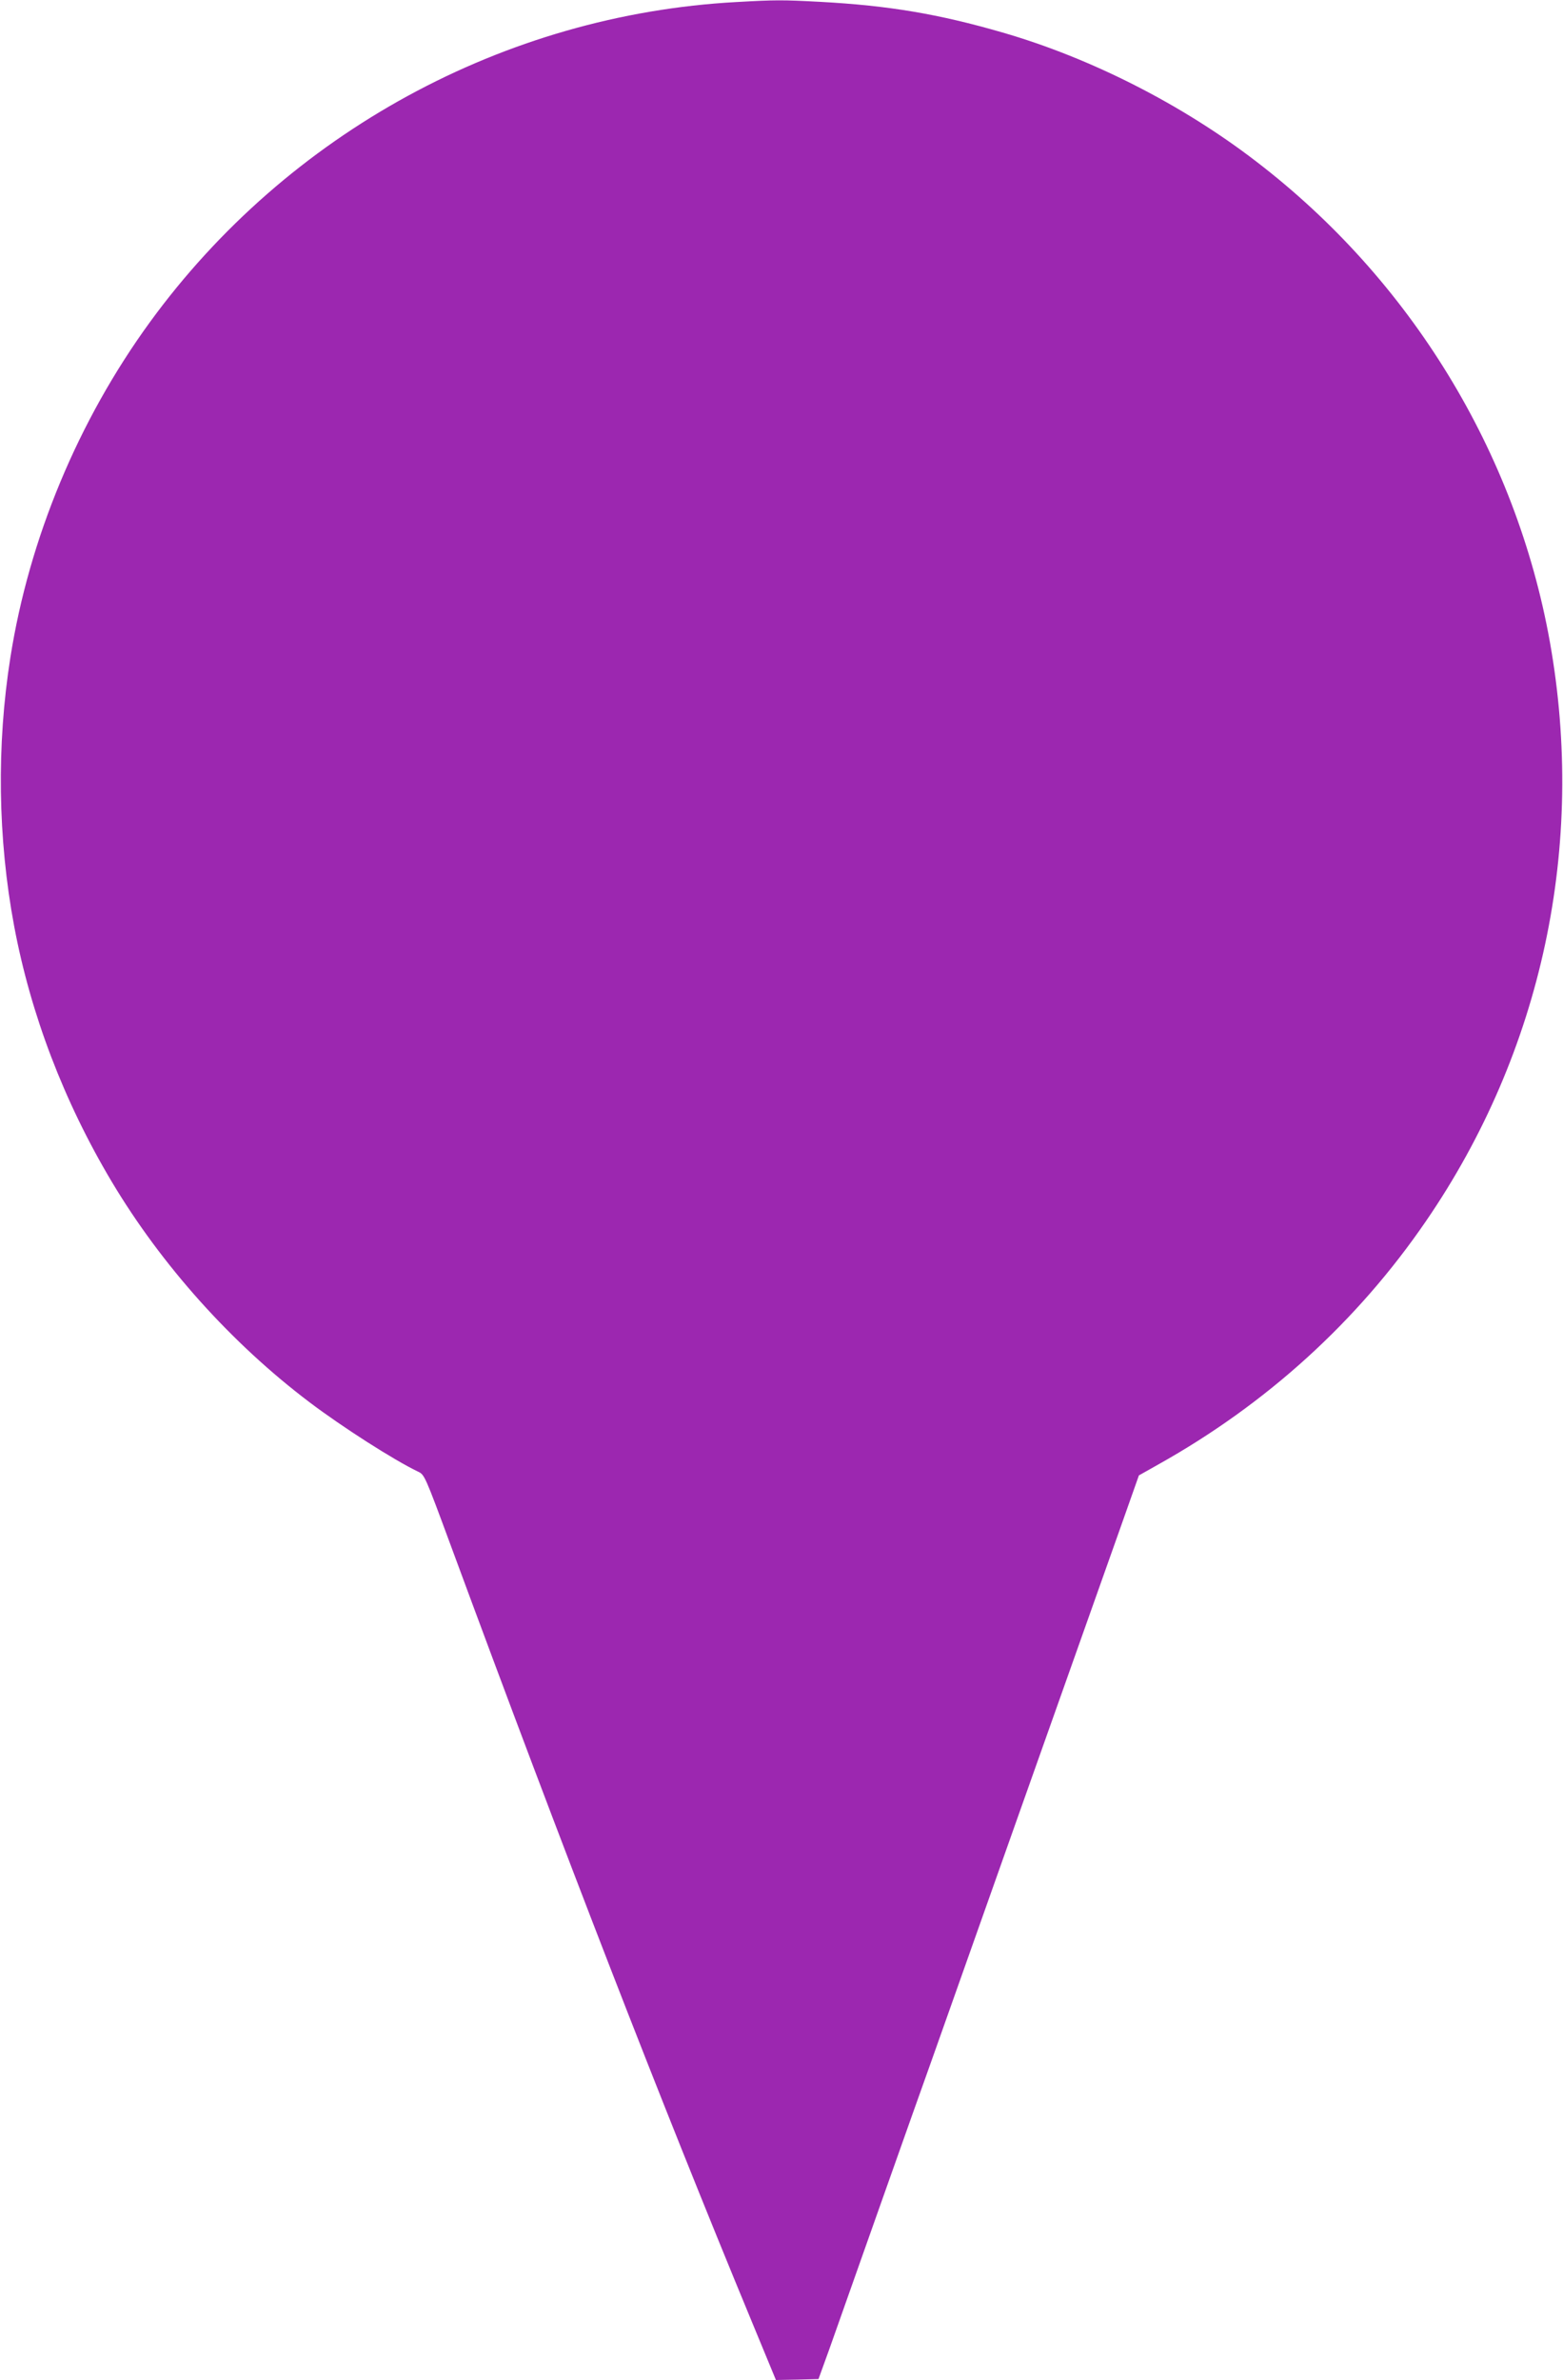
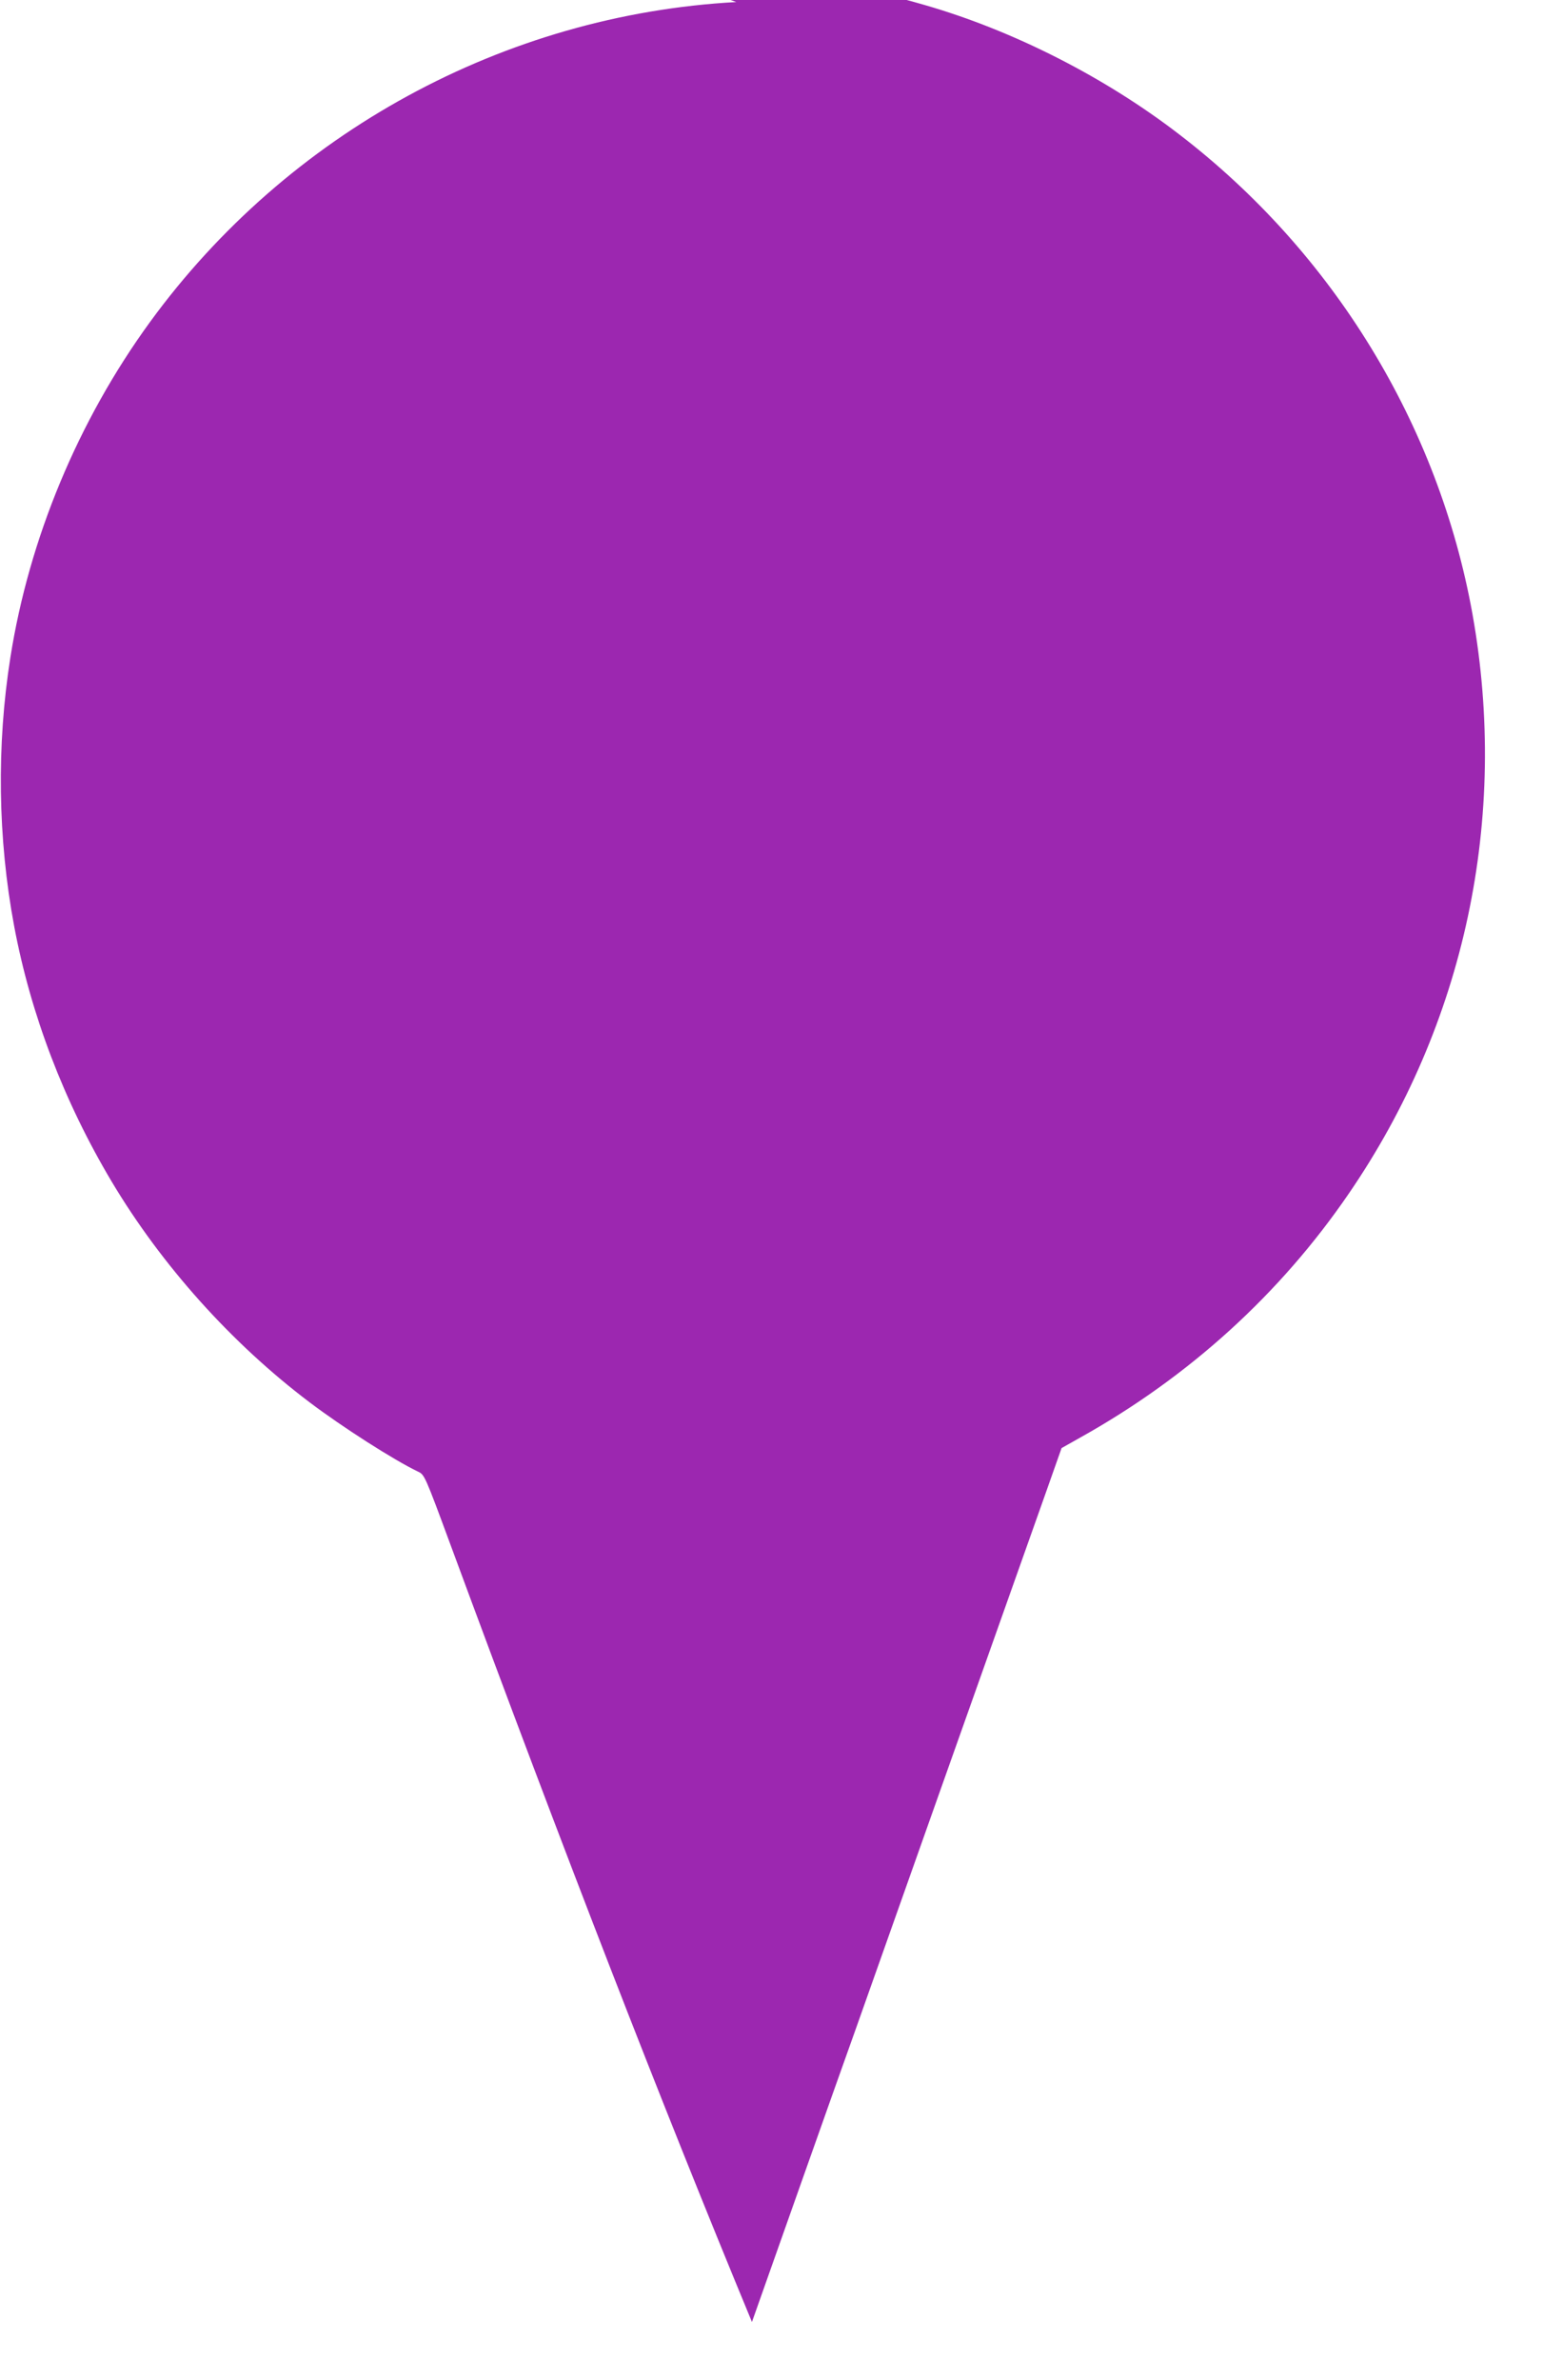
<svg xmlns="http://www.w3.org/2000/svg" version="1.0" width="841pt" height="1280pt" viewBox="0 0 841 1280" preserveAspectRatio="xMidYMid meet">
  <g transform="translate(0,1280) scale(0.1,-0.1)" fill="#9c27b0" stroke="none">
-     <path d="M3962 12789 c-1248 -68 -2414 -704 -3155 -1721 -386 -530 -650 -1163 -751 -1803 -75 -473 -68 -975 20 -1445 89 -475 268 -944 525 -1375 268 -449 644 -869 1065 -1187 176 -133 454 -311 584 -373 34 -16 37 -22 174 -393 612 -1657 1127 -2985 1622 -4180 l129 -312 115 2 114 3 58 160 c31 88 155 439 276 780 121 341 245 692 277 780 31 87 132 373 225 635 93 262 194 548 225 635 53 149 388 1094 580 1635 l83 235 103 58 c585 327 1073 771 1442 1310 625 911 862 2021 666 3117 -183 1019 -749 1945 -1579 2581 -399 307 -891 557 -1365 694 -345 100 -613 145 -980 165 -207 11 -240 11 -453 -1z" />
+     <path d="M3962 12789 c-1248 -68 -2414 -704 -3155 -1721 -386 -530 -650 -1163 -751 -1803 -75 -473 -68 -975 20 -1445 89 -475 268 -944 525 -1375 268 -449 644 -869 1065 -1187 176 -133 454 -311 584 -373 34 -16 37 -22 174 -393 612 -1657 1127 -2985 1622 -4180 c31 88 155 439 276 780 121 341 245 692 277 780 31 87 132 373 225 635 93 262 194 548 225 635 53 149 388 1094 580 1635 l83 235 103 58 c585 327 1073 771 1442 1310 625 911 862 2021 666 3117 -183 1019 -749 1945 -1579 2581 -399 307 -891 557 -1365 694 -345 100 -613 145 -980 165 -207 11 -240 11 -453 -1z" />
  </g>
</svg>